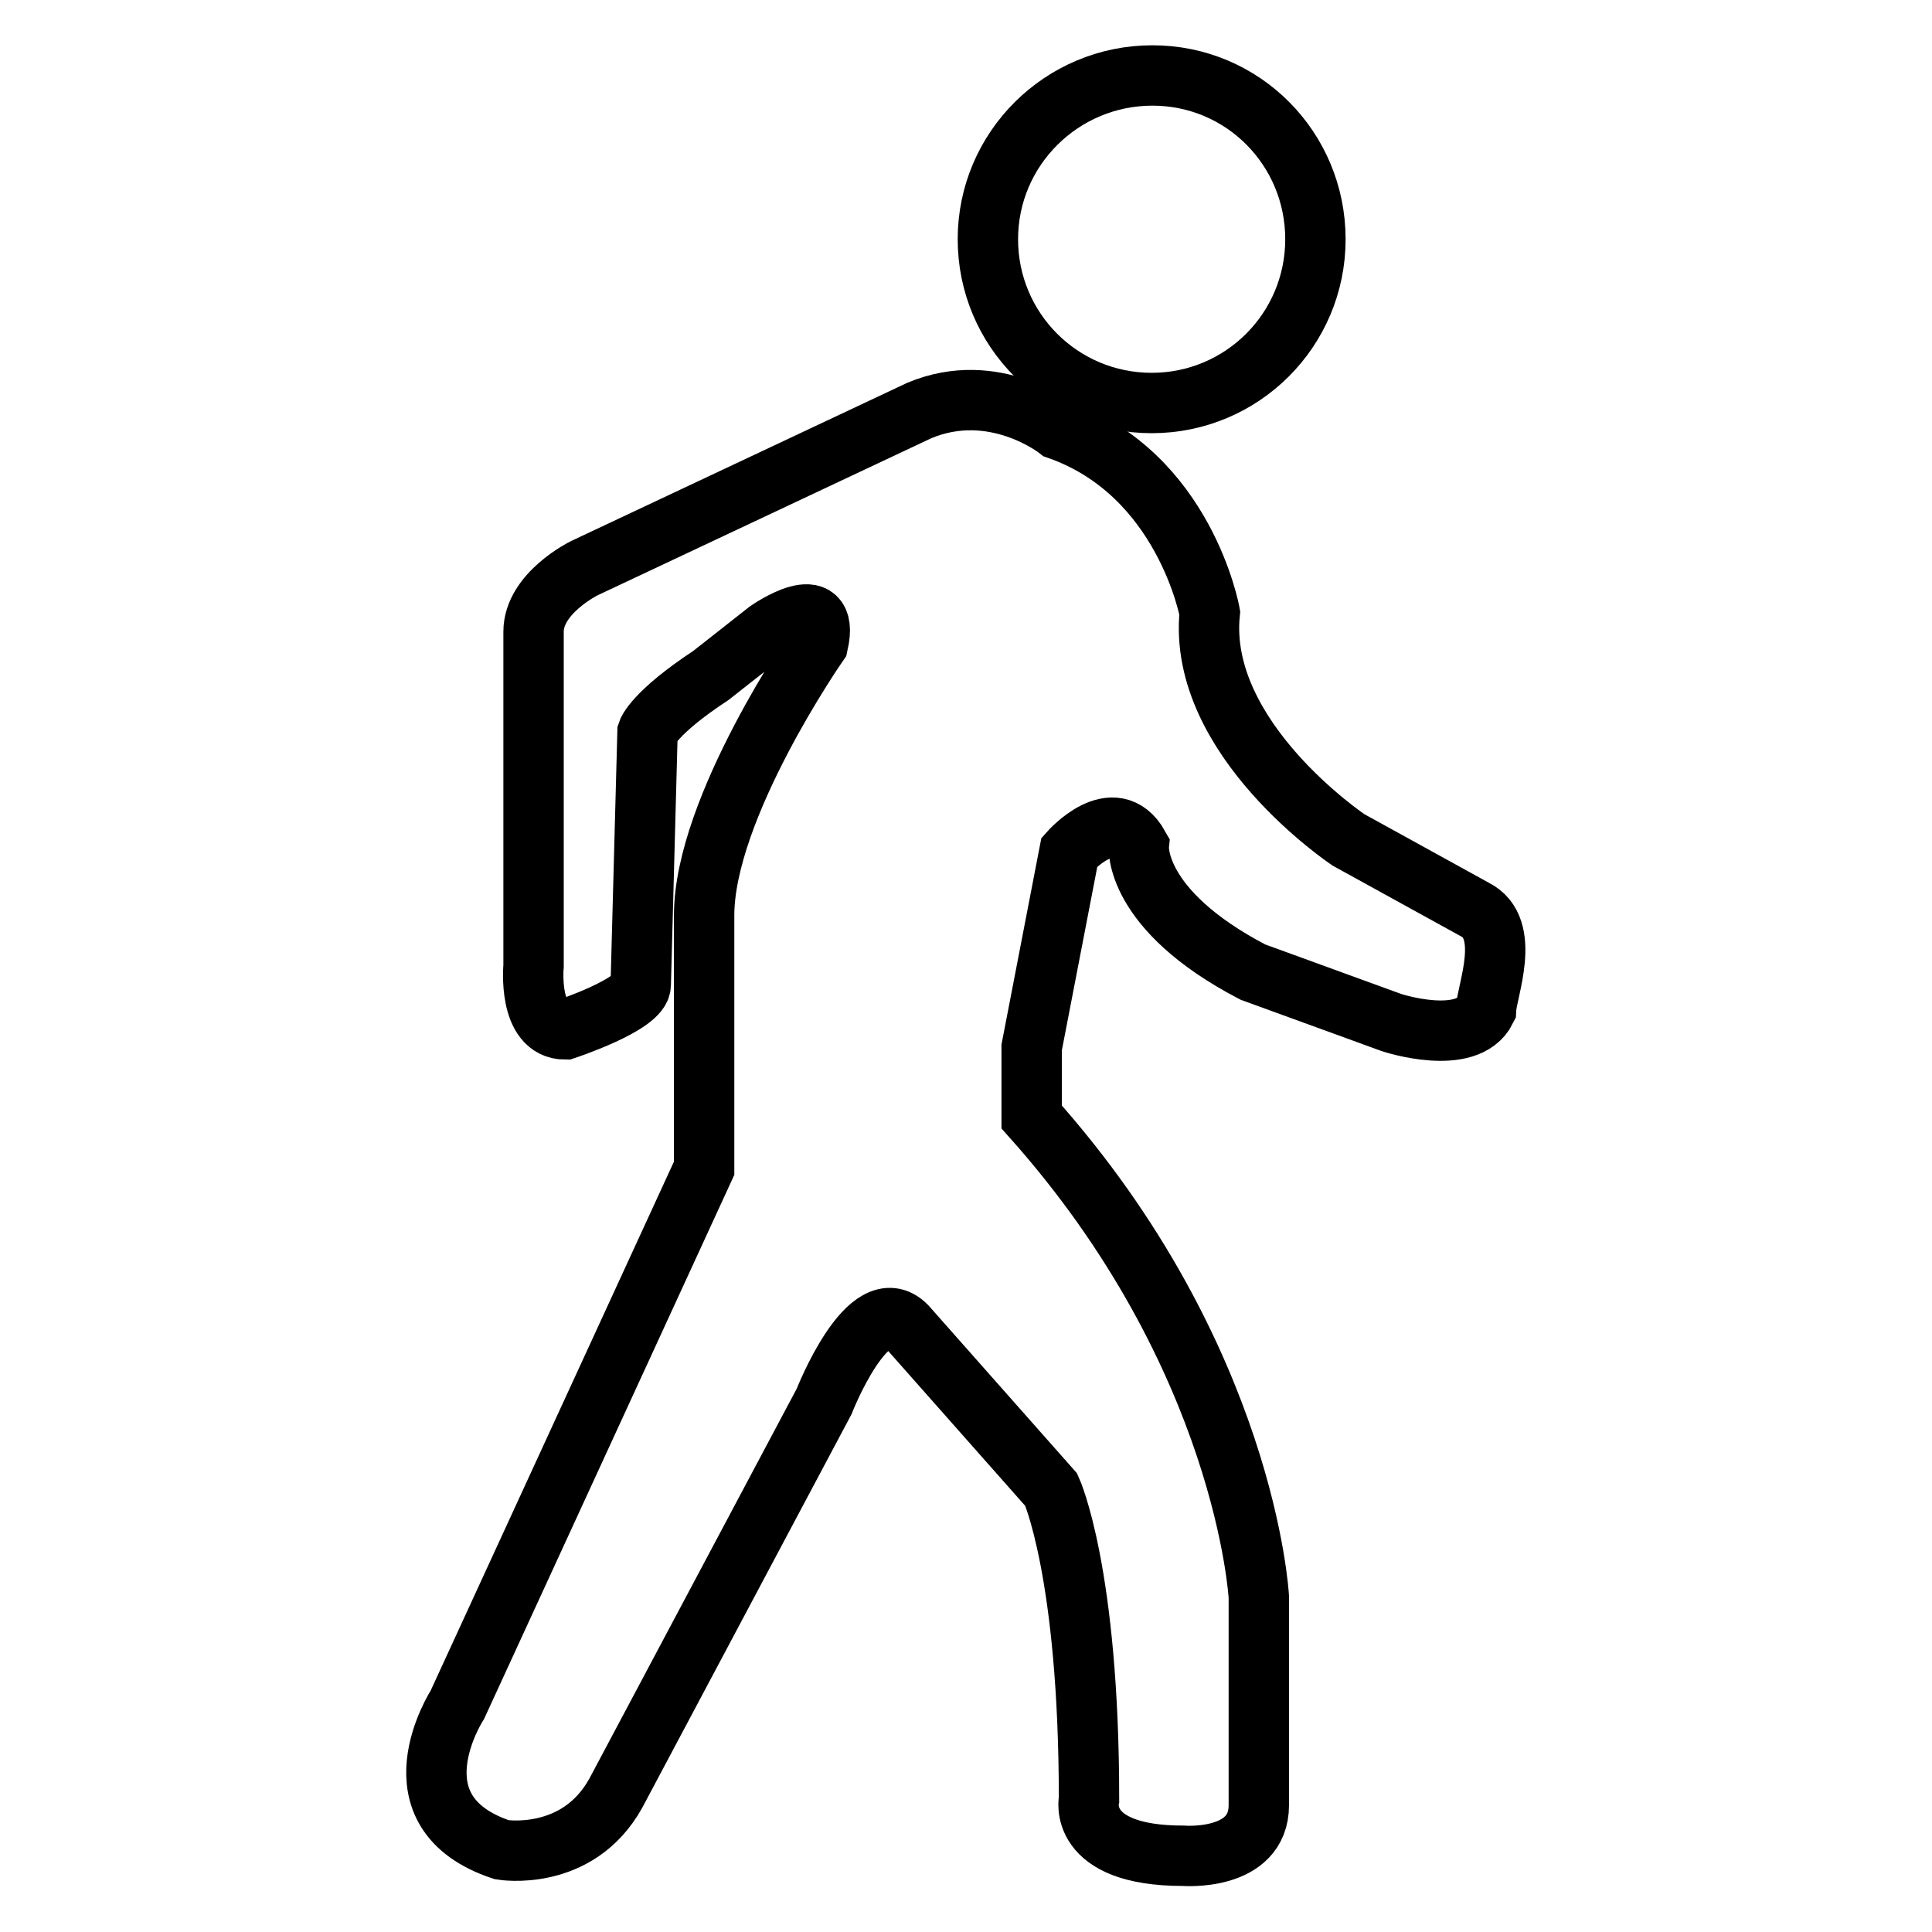
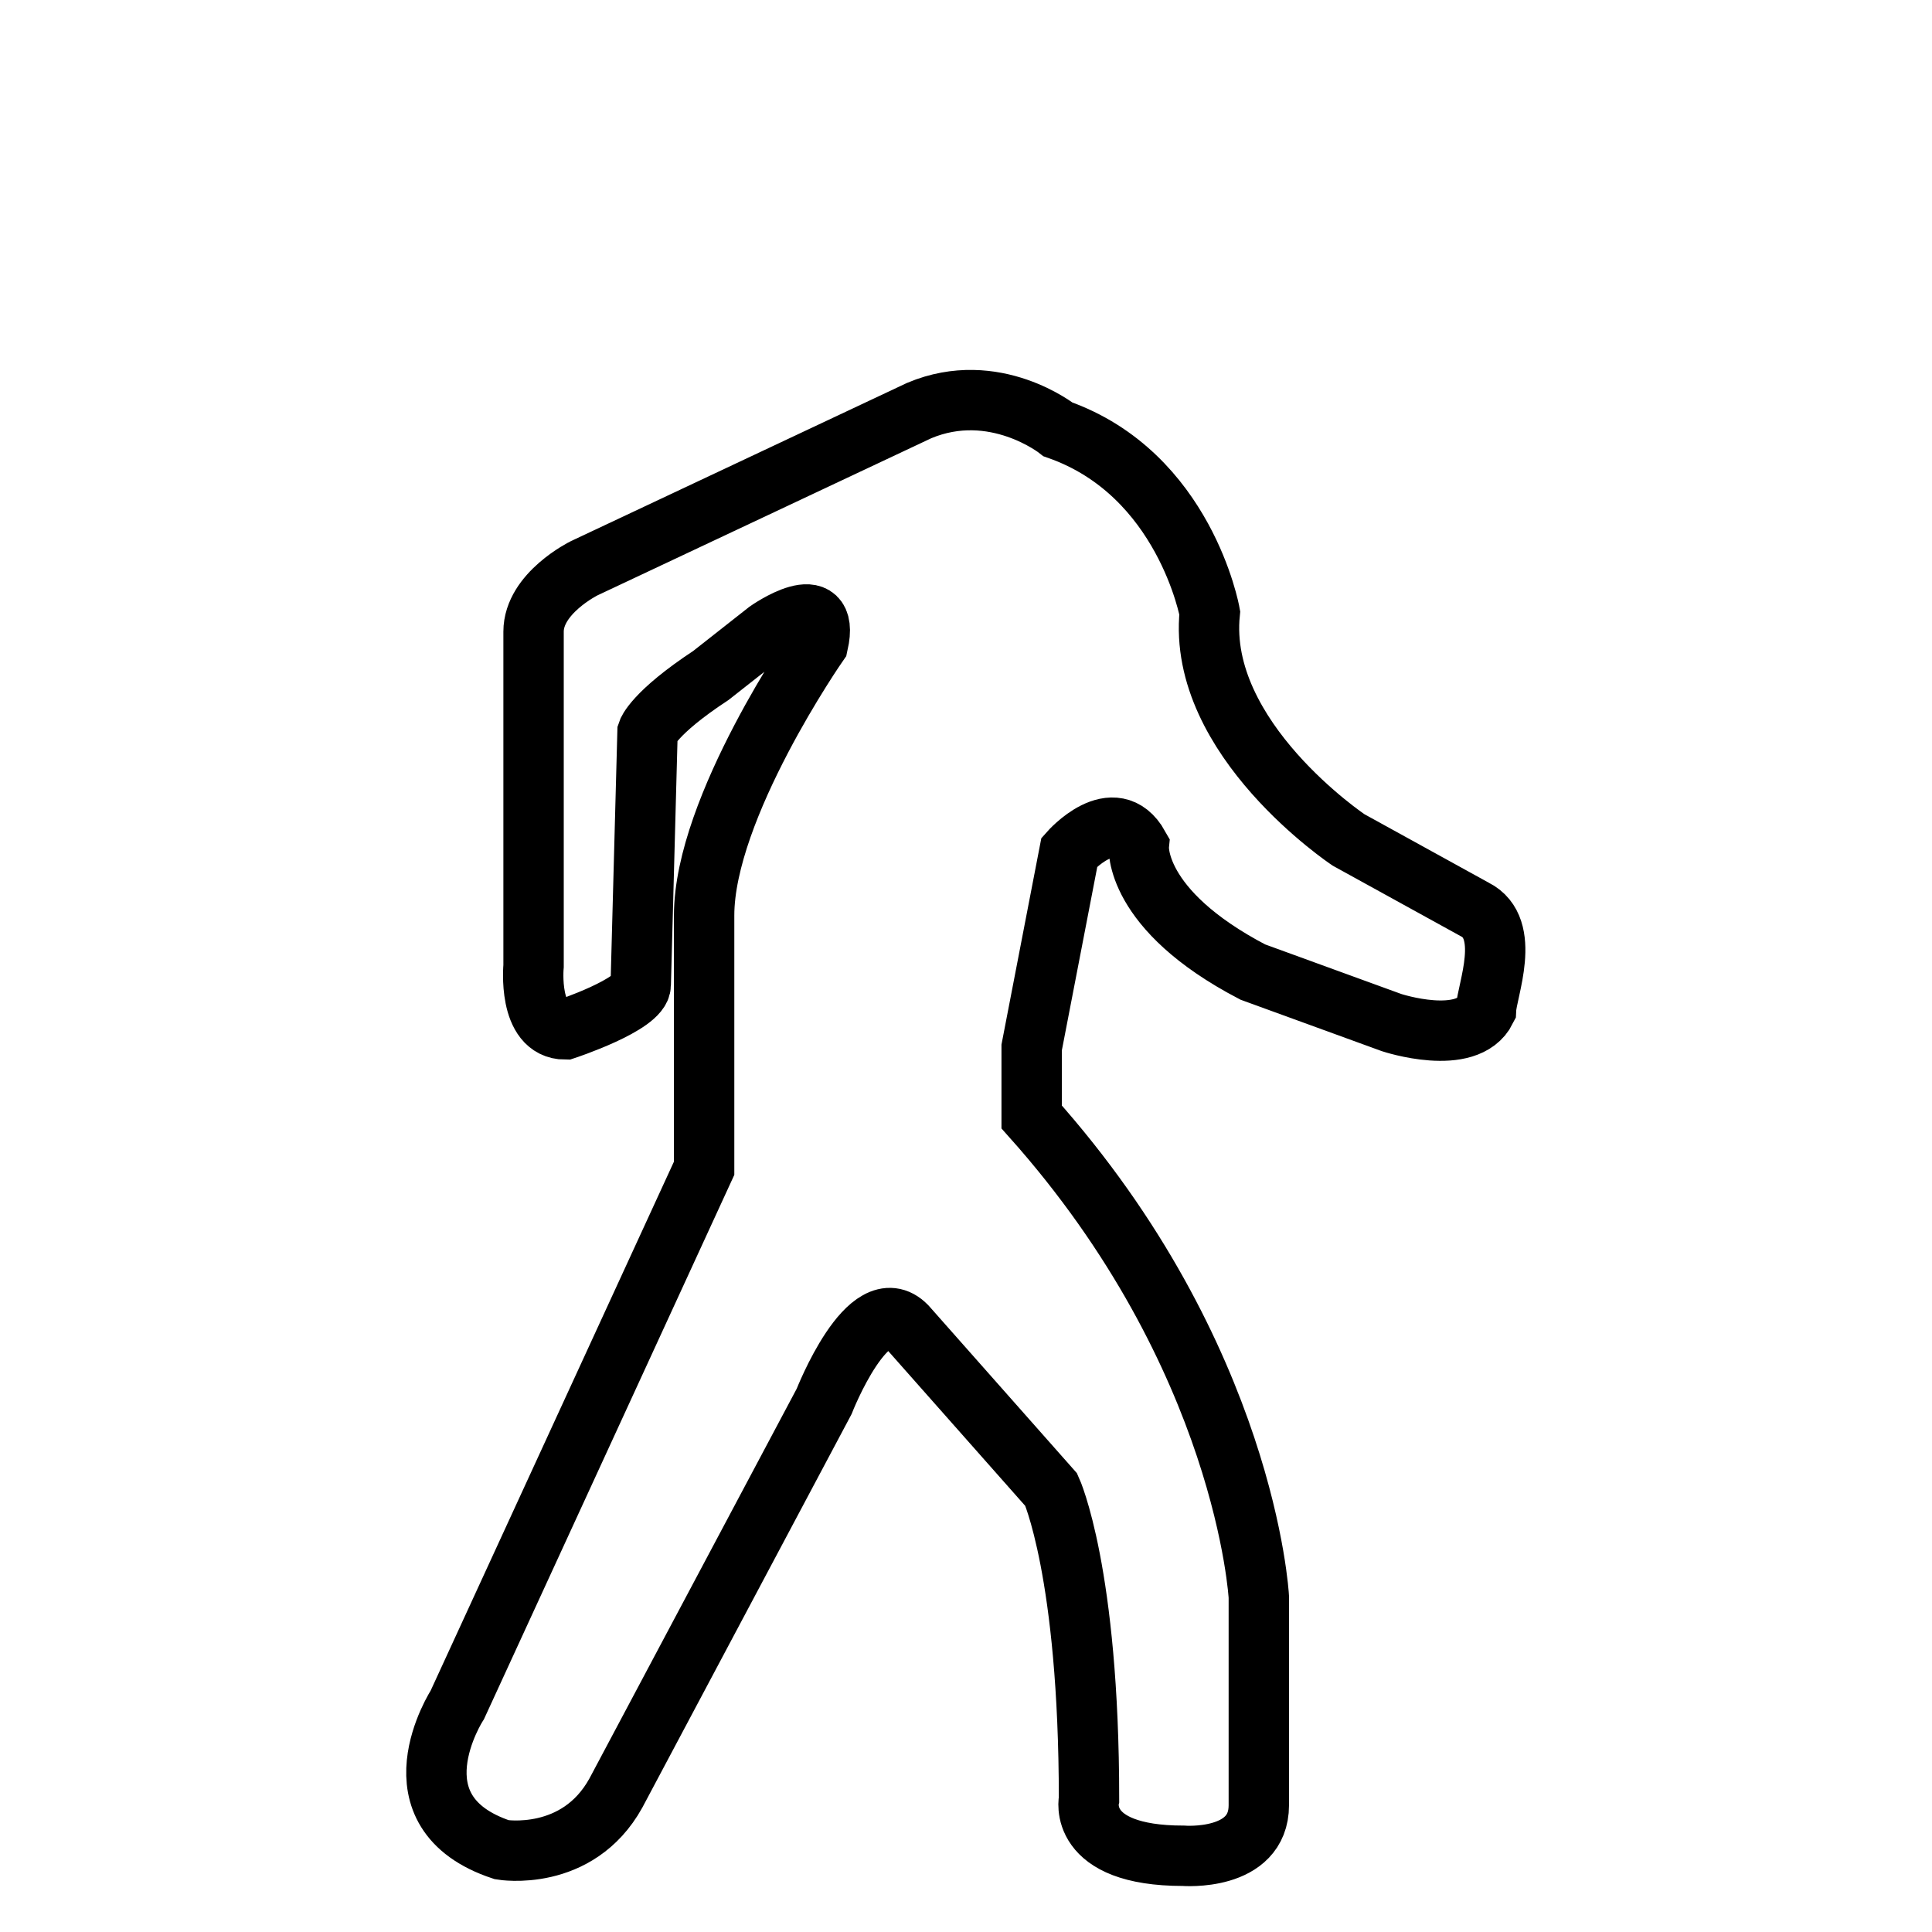
<svg xmlns="http://www.w3.org/2000/svg" version="1.1" x="0px" y="0px" viewBox="0 0 256 256" enable-background="new 0 0 256 256" xml:space="preserve">
  <g>
    <g>
      <path stroke-width="8" fill-opacity="0" stroke="#000000" d="M195.4,120.5l-16.7-9.2c0,0-20.1-13.4-18.4-30.1c0,0-3.3-18.4-20.1-24.3c0,0-8.4-6.7-18.4-2.5L77.4,75.3c0,0-6.7,3.3-6.7,8.4V128c0,0-0.8,8.4,4.2,8.4c0,0,10-3.3,10-5.9L85.8,97c0,0,0.8-2.5,8.4-7.5l7.5-5.9c0,0,8.4-5.9,6.7,1.7c0,0-15.1,21.7-15.1,36l0,0v33.5l-32.7,71.1c0,0-9.2,14.2,5.9,19.2c0,0,10,1.7,15.1-7.5l27.6-51.9c0,0,5.9-15.1,10.9-10l19.2,21.7c0,0,5,10.9,5,41c0,0-1.7,7.5,12.5,7.5c0,0,10,0.8,10-6.7v-27.6c0,0-1.7-31.8-30.1-63.6v-9.2l5-25.9c0,0,5.9-6.7,9.2-0.8c0,0-0.8,8.4,15.1,16.7l18.4,6.7c0,0,10,3.3,12.5-1.7C197,131.3,200.4,123,195.4,120.5z" />
-       <path stroke-width="8" fill-opacity="0" stroke="#000000" d="M130.9,31.7c0,12,9.7,21.7,21.7,21.7c12,0,21.7-9.7,21.7-21.7S164.7,10,152.7,10C140.7,10,130.9,19.7,130.9,31.7z" />
    </g>
  </g>
</svg>